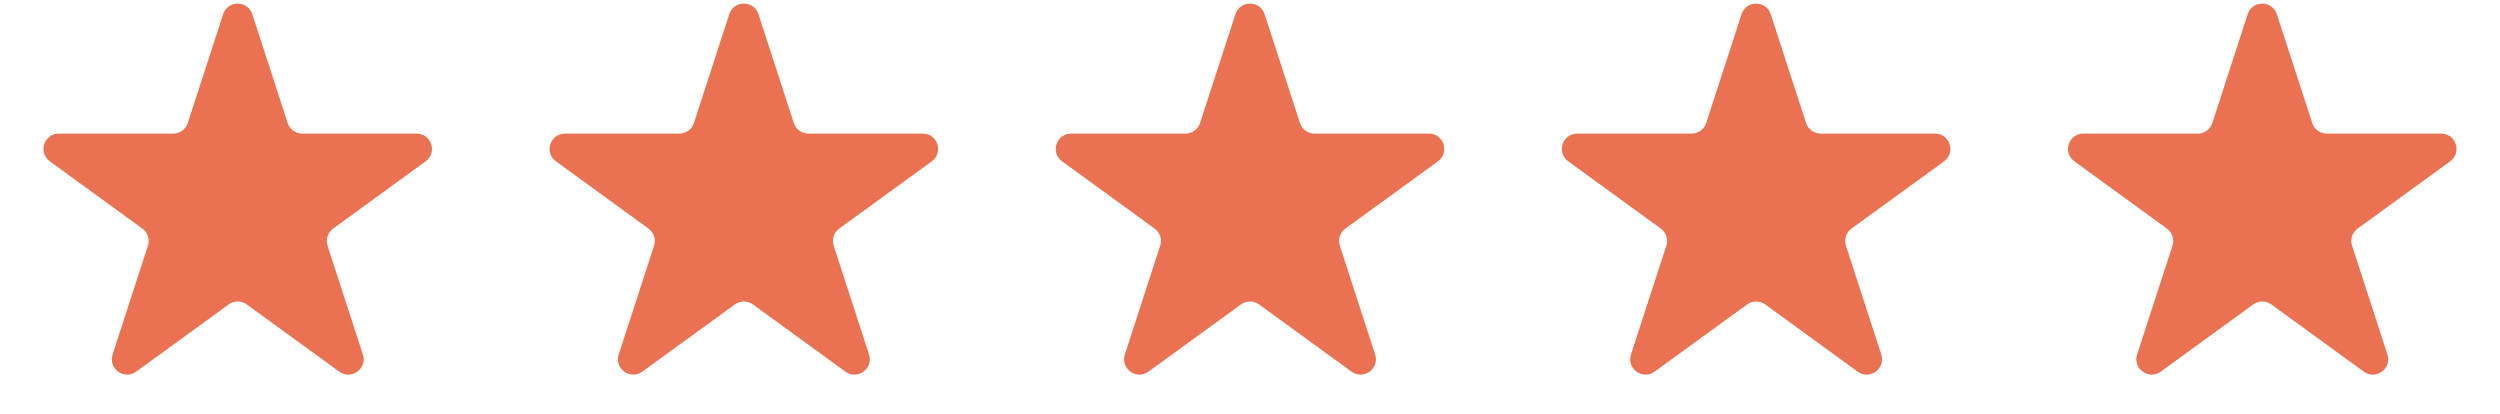
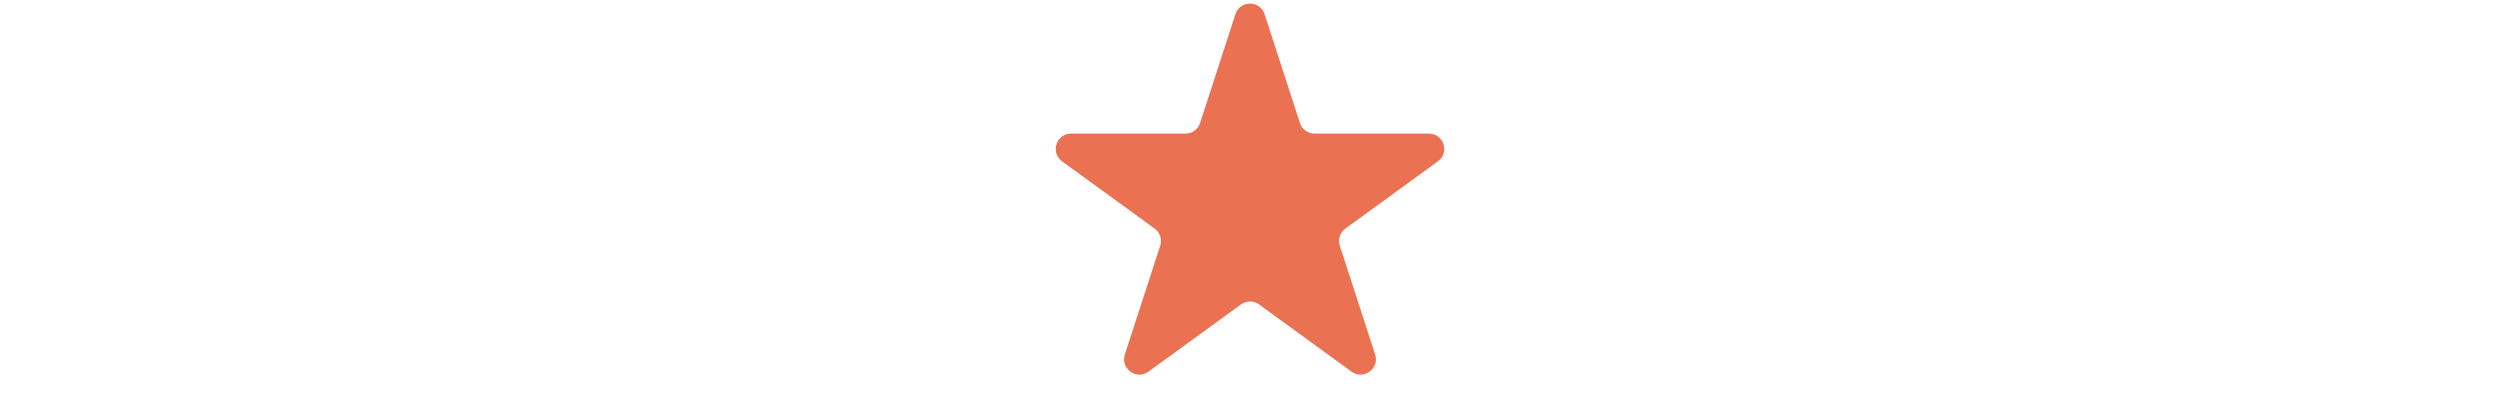
<svg xmlns="http://www.w3.org/2000/svg" fill="none" viewBox="0 0 326 54" height="54" width="326">
-   <path fill="#EA7152" d="M29.098 1.854C29.697 0.011 32.303 0.011 32.902 1.854L37.511 16.038C37.779 16.863 38.547 17.421 39.413 17.421H54.327C56.265 17.421 57.07 19.9 55.503 21.038L43.437 29.805C42.736 30.314 42.443 31.217 42.71 32.041L47.319 46.225C47.918 48.068 45.809 49.6 44.242 48.462L32.176 39.695C31.475 39.186 30.525 39.186 29.824 39.695L17.759 48.462C16.191 49.6 14.082 48.068 14.681 46.225L19.29 32.041C19.557 31.217 19.264 30.314 18.563 29.805L6.497 21.038C4.93 19.9 5.735 17.421 7.673 17.421H22.587C23.453 17.421 24.221 16.863 24.489 16.038L29.098 1.854Z" />
-   <path fill="#EA7152" d="M95.098 1.854C95.697 0.011 98.303 0.011 98.902 1.854L103.511 16.038C103.779 16.863 104.547 17.421 105.413 17.421H120.327C122.265 17.421 123.07 19.9 121.503 21.038L109.437 29.805C108.736 30.314 108.443 31.217 108.71 32.041L113.319 46.225C113.918 48.068 111.809 49.6 110.242 48.462L98.176 39.695C97.475 39.186 96.525 39.186 95.824 39.695L83.758 48.462C82.191 49.6 80.082 48.068 80.681 46.225L85.29 32.041C85.557 31.217 85.264 30.314 84.563 29.805L72.497 21.038C70.93 19.9 71.735 17.421 73.673 17.421H88.587C89.453 17.421 90.221 16.863 90.489 16.038L95.098 1.854Z" />
  <path fill="#EA7152" d="M161.098 1.854C161.697 0.011 164.303 0.011 164.902 1.854L169.511 16.038C169.779 16.863 170.547 17.421 171.413 17.421H186.327C188.265 17.421 189.07 19.9 187.503 21.038L175.437 29.805C174.736 30.314 174.443 31.217 174.71 32.041L179.319 46.225C179.918 48.068 177.809 49.6 176.242 48.462L164.176 39.695C163.475 39.186 162.525 39.186 161.824 39.695L149.758 48.462C148.191 49.6 146.082 48.068 146.681 46.225L151.29 32.041C151.557 31.217 151.264 30.314 150.563 29.805L138.497 21.038C136.93 19.9 137.735 17.421 139.673 17.421H154.587C155.453 17.421 156.221 16.863 156.489 16.038L161.098 1.854Z" />
-   <path fill="#EA7152" d="M227.098 1.854C227.697 0.011 230.303 0.011 230.902 1.854L235.511 16.038C235.779 16.863 236.547 17.421 237.413 17.421H252.327C254.265 17.421 255.07 19.9 253.503 21.038L241.437 29.805C240.736 30.314 240.443 31.217 240.71 32.041L245.319 46.225C245.918 48.068 243.809 49.6 242.242 48.462L230.176 39.695C229.475 39.186 228.525 39.186 227.824 39.695L215.758 48.462C214.191 49.6 212.082 48.068 212.681 46.225L217.29 32.041C217.557 31.217 217.264 30.314 216.563 29.805L204.497 21.038C202.93 19.9 203.735 17.421 205.673 17.421H220.587C221.453 17.421 222.221 16.863 222.489 16.038L227.098 1.854Z" />
-   <path fill="#EA7152" d="M293.098 1.854C293.697 0.011 296.303 0.011 296.902 1.854L301.511 16.038C301.779 16.863 302.547 17.421 303.413 17.421H318.327C320.265 17.421 321.07 19.9 319.503 21.038L307.437 29.805C306.736 30.314 306.443 31.217 306.71 32.041L311.319 46.225C311.918 48.068 309.809 49.6 308.242 48.462L296.176 39.695C295.475 39.186 294.525 39.186 293.824 39.695L281.758 48.462C280.191 49.6 278.082 48.068 278.681 46.225L283.29 32.041C283.557 31.217 283.264 30.314 282.563 29.805L270.497 21.038C268.93 19.9 269.735 17.421 271.673 17.421H286.587C287.453 17.421 288.221 16.863 288.489 16.038L293.098 1.854Z" />
</svg>